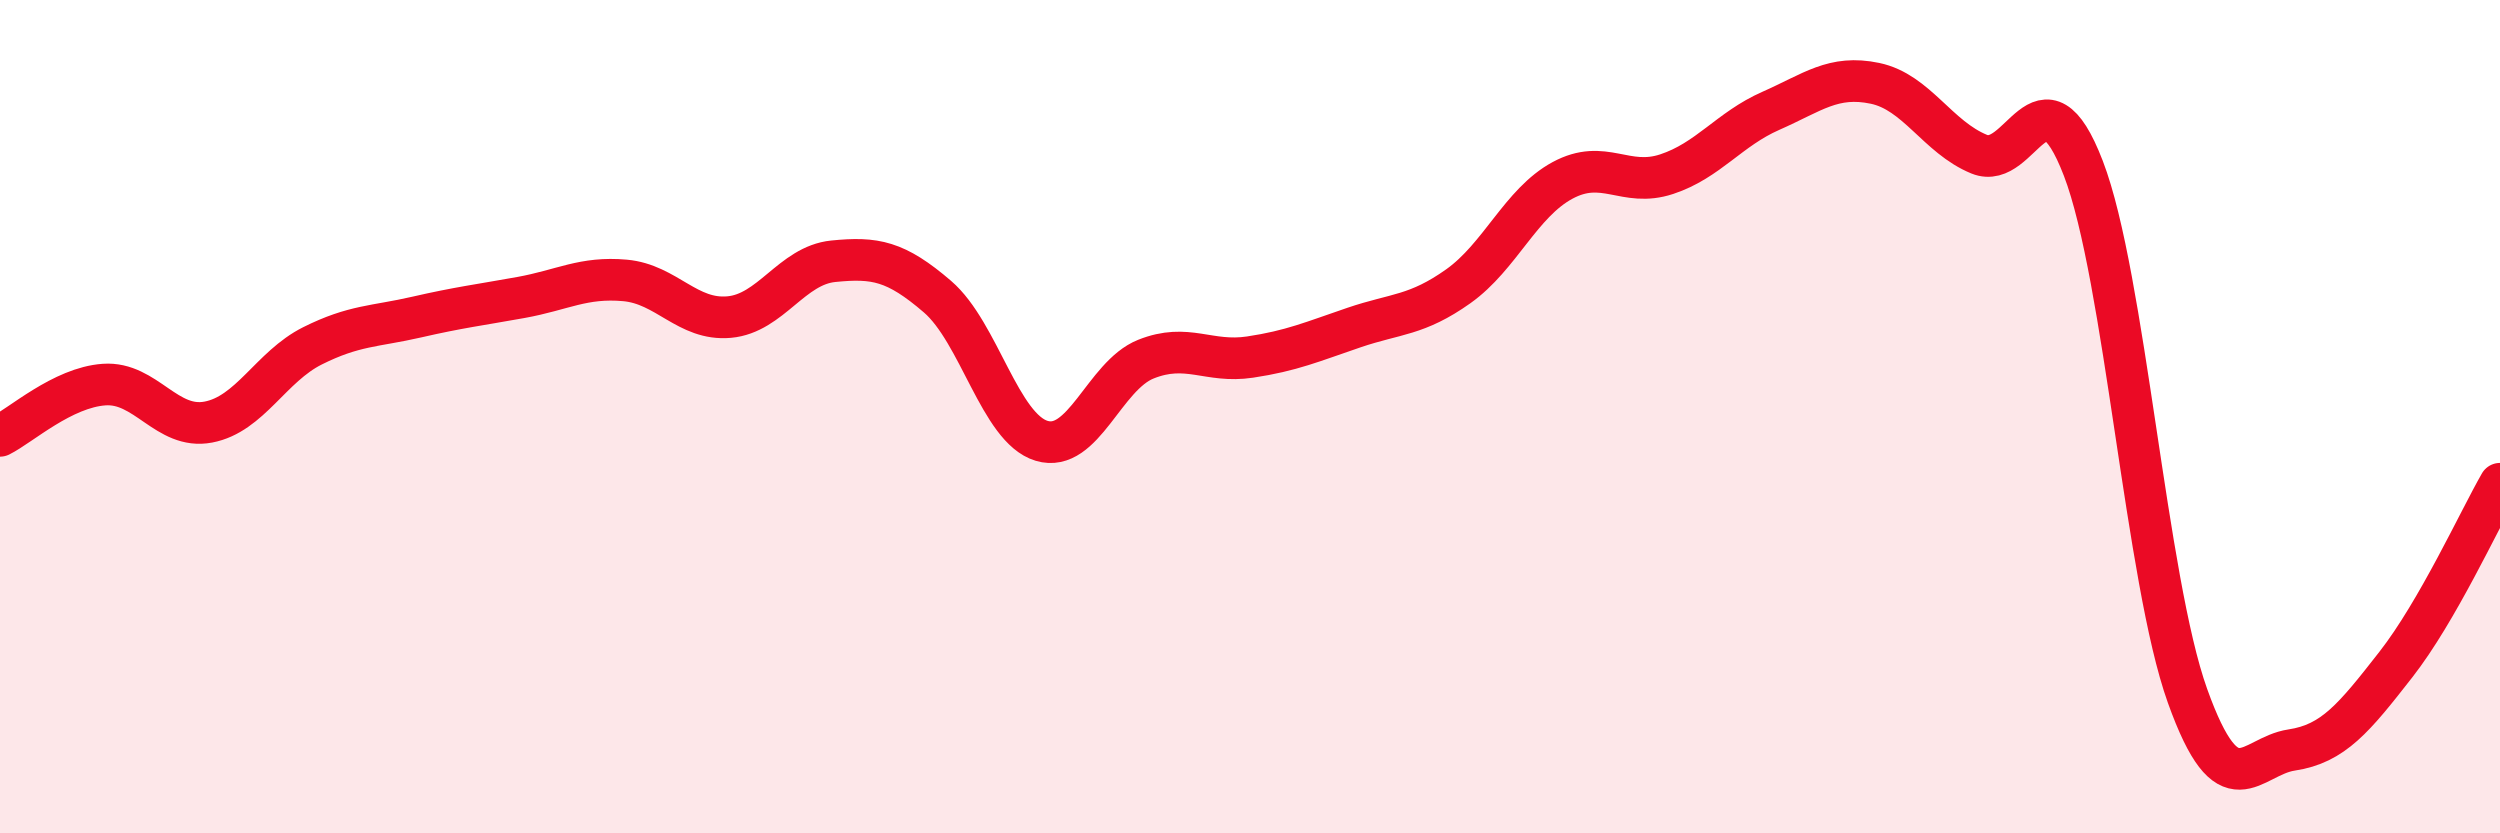
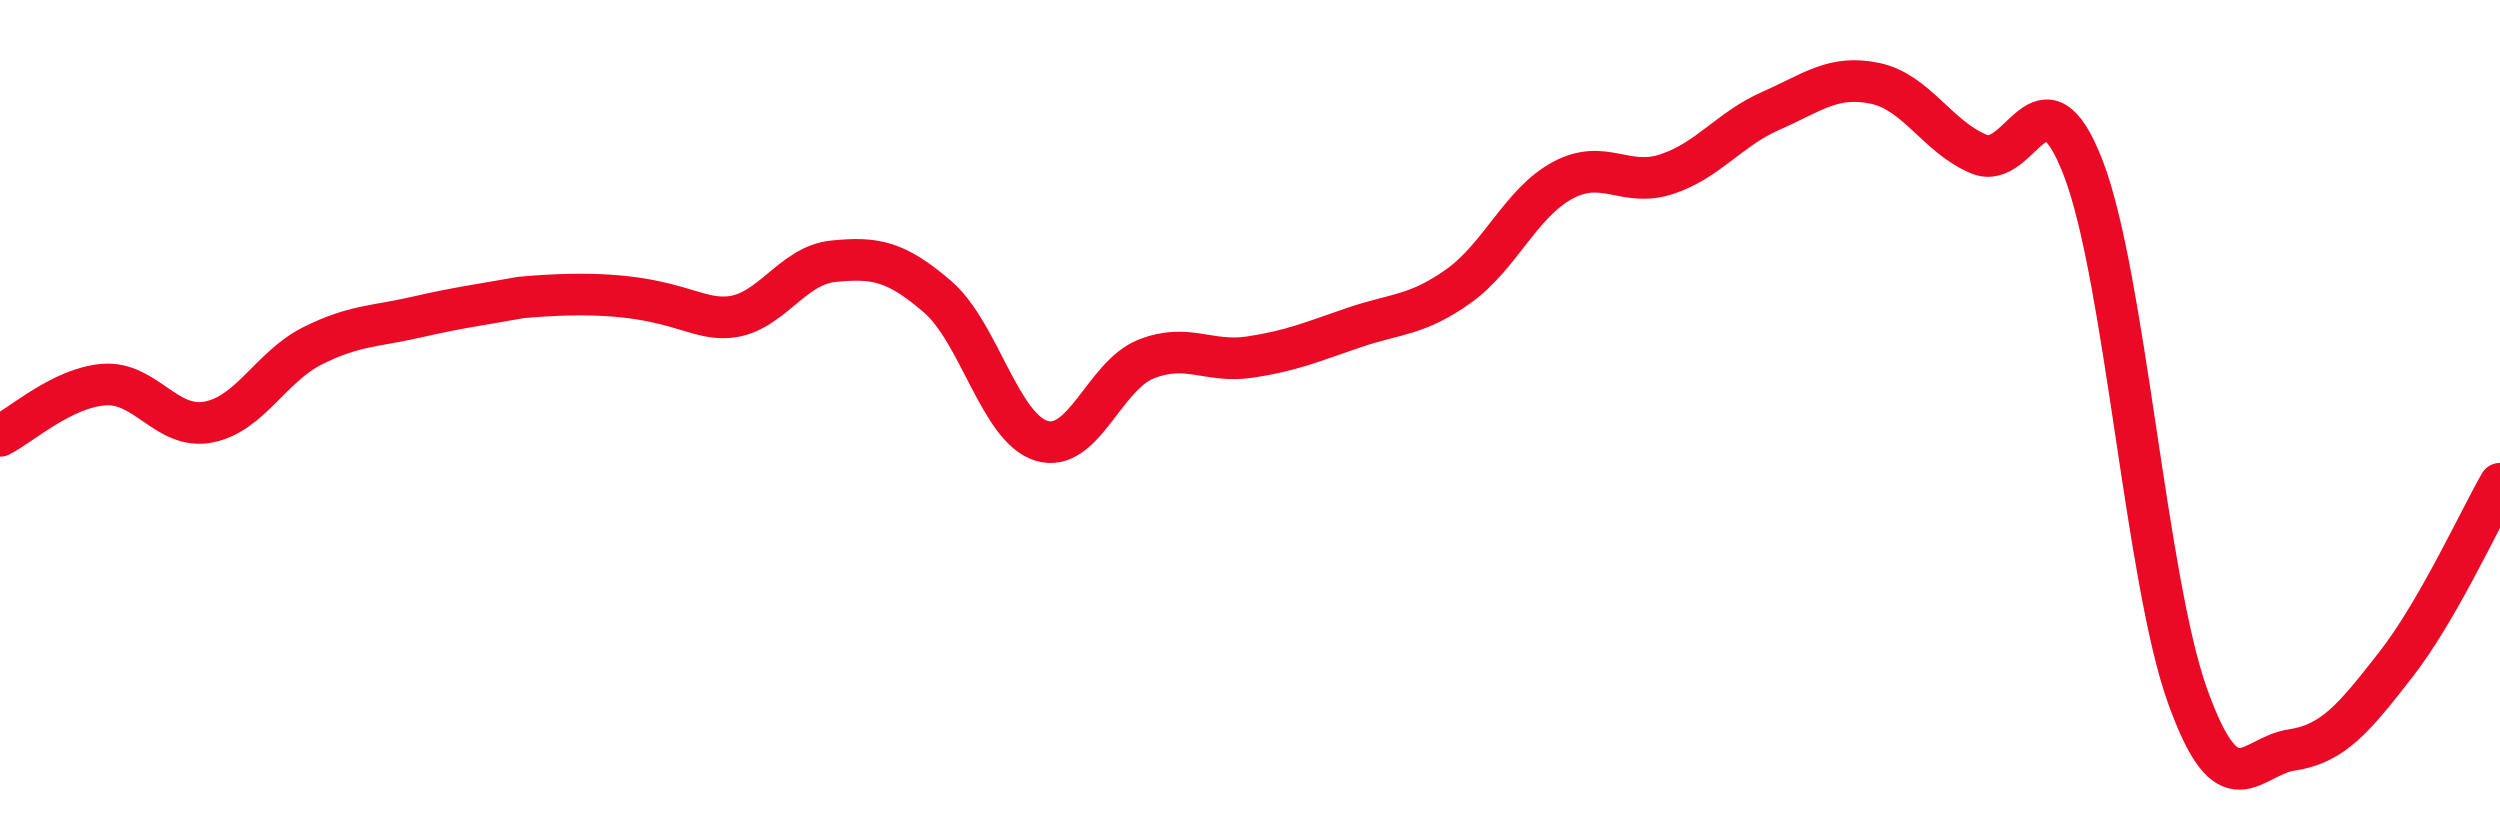
<svg xmlns="http://www.w3.org/2000/svg" width="60" height="20" viewBox="0 0 60 20">
-   <path d="M 0,10.46 C 0.5,10.21 1.5,9.3 2.5,9.23 C 3.5,9.16 4,10.32 5,10.13 C 6,9.94 6.5,8.8 7.5,8.3 C 8.5,7.8 9,7.84 10,7.61 C 11,7.38 11.5,7.32 12.5,7.14 C 13.5,6.96 14,6.64 15,6.73 C 16,6.82 16.5,7.7 17.5,7.61 C 18.5,7.52 19,6.37 20,6.27 C 21,6.17 21.5,6.26 22.5,7.12 C 23.5,7.98 24,10.28 25,10.58 C 26,10.88 26.5,9.02 27.5,8.62 C 28.5,8.22 29,8.72 30,8.57 C 31,8.42 31.5,8.2 32.5,7.86 C 33.5,7.52 34,7.58 35,6.87 C 36,6.16 36.5,4.87 37.5,4.33 C 38.5,3.79 39,4.51 40,4.18 C 41,3.85 41.5,3.1 42.5,2.66 C 43.5,2.22 44,1.79 45,2 C 46,2.21 46.5,3.29 47.5,3.7 C 48.5,4.11 49,1.44 50,4.04 C 51,6.64 51.5,13.91 52.5,16.7 C 53.5,19.49 54,18.15 55,18 C 56,17.85 56.5,17.23 57.5,15.95 C 58.5,14.67 59.5,12.48 60,11.61L60 20L0 20Z" fill="#EB0A25" opacity="0.1" stroke-linecap="round" stroke-linejoin="round" />
-   <path d="M 0,10.46 C 0.5,10.21 1.5,9.3 2.5,9.23 C 3.5,9.16 4,10.32 5,10.13 C 6,9.94 6.5,8.8 7.5,8.3 C 8.5,7.8 9,7.84 10,7.61 C 11,7.38 11.5,7.32 12.5,7.14 C 13.5,6.96 14,6.64 15,6.73 C 16,6.82 16.5,7.7 17.5,7.61 C 18.5,7.52 19,6.37 20,6.27 C 21,6.17 21.5,6.26 22.5,7.12 C 23.5,7.98 24,10.28 25,10.58 C 26,10.88 26.5,9.02 27.5,8.62 C 28.5,8.22 29,8.72 30,8.57 C 31,8.42 31.5,8.2 32.5,7.86 C 33.5,7.52 34,7.58 35,6.87 C 36,6.16 36.5,4.87 37.5,4.33 C 38.5,3.79 39,4.51 40,4.18 C 41,3.85 41.5,3.1 42.5,2.66 C 43.5,2.22 44,1.79 45,2 C 46,2.21 46.5,3.29 47.5,3.7 C 48.5,4.11 49,1.44 50,4.04 C 51,6.64 51.5,13.91 52.5,16.7 C 53.5,19.49 54,18.15 55,18 C 56,17.85 56.5,17.23 57.5,15.95 C 58.5,14.67 59.5,12.48 60,11.61" stroke="#EB0A25" stroke-width="1" fill="none" stroke-linecap="round" stroke-linejoin="round" />
+   <path d="M 0,10.46 C 0.5,10.21 1.5,9.3 2.5,9.23 C 3.5,9.16 4,10.32 5,10.13 C 6,9.94 6.5,8.8 7.5,8.3 C 8.5,7.8 9,7.84 10,7.61 C 11,7.38 11.5,7.32 12.5,7.14 C 16,6.82 16.5,7.7 17.5,7.61 C 18.5,7.52 19,6.37 20,6.27 C 21,6.17 21.5,6.26 22.5,7.12 C 23.5,7.98 24,10.28 25,10.58 C 26,10.88 26.5,9.02 27.5,8.62 C 28.5,8.22 29,8.72 30,8.57 C 31,8.42 31.5,8.2 32.5,7.86 C 33.5,7.52 34,7.58 35,6.87 C 36,6.16 36.5,4.87 37.5,4.33 C 38.5,3.79 39,4.51 40,4.18 C 41,3.85 41.5,3.1 42.5,2.66 C 43.5,2.22 44,1.79 45,2 C 46,2.21 46.5,3.29 47.5,3.7 C 48.5,4.11 49,1.44 50,4.04 C 51,6.64 51.5,13.91 52.5,16.7 C 53.5,19.49 54,18.15 55,18 C 56,17.85 56.5,17.23 57.5,15.95 C 58.5,14.67 59.5,12.48 60,11.61" stroke="#EB0A25" stroke-width="1" fill="none" stroke-linecap="round" stroke-linejoin="round" />
</svg>